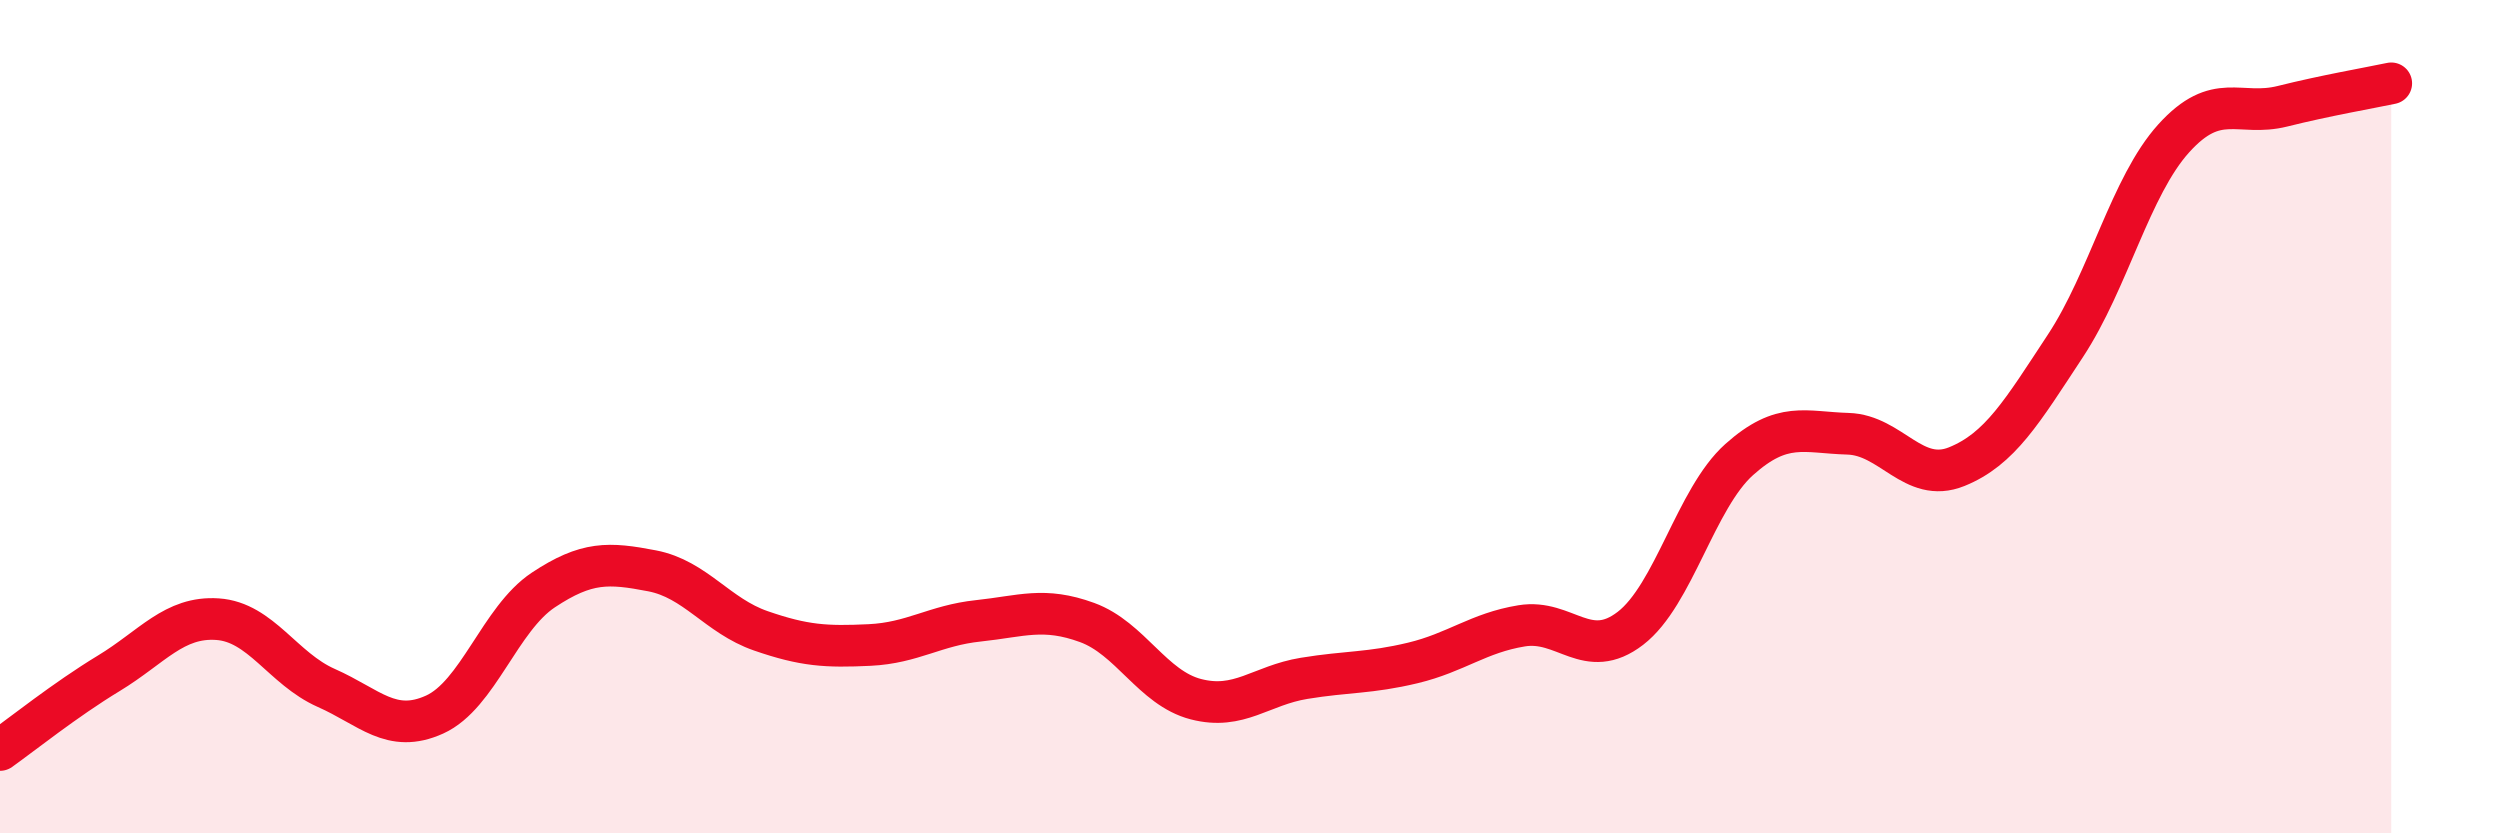
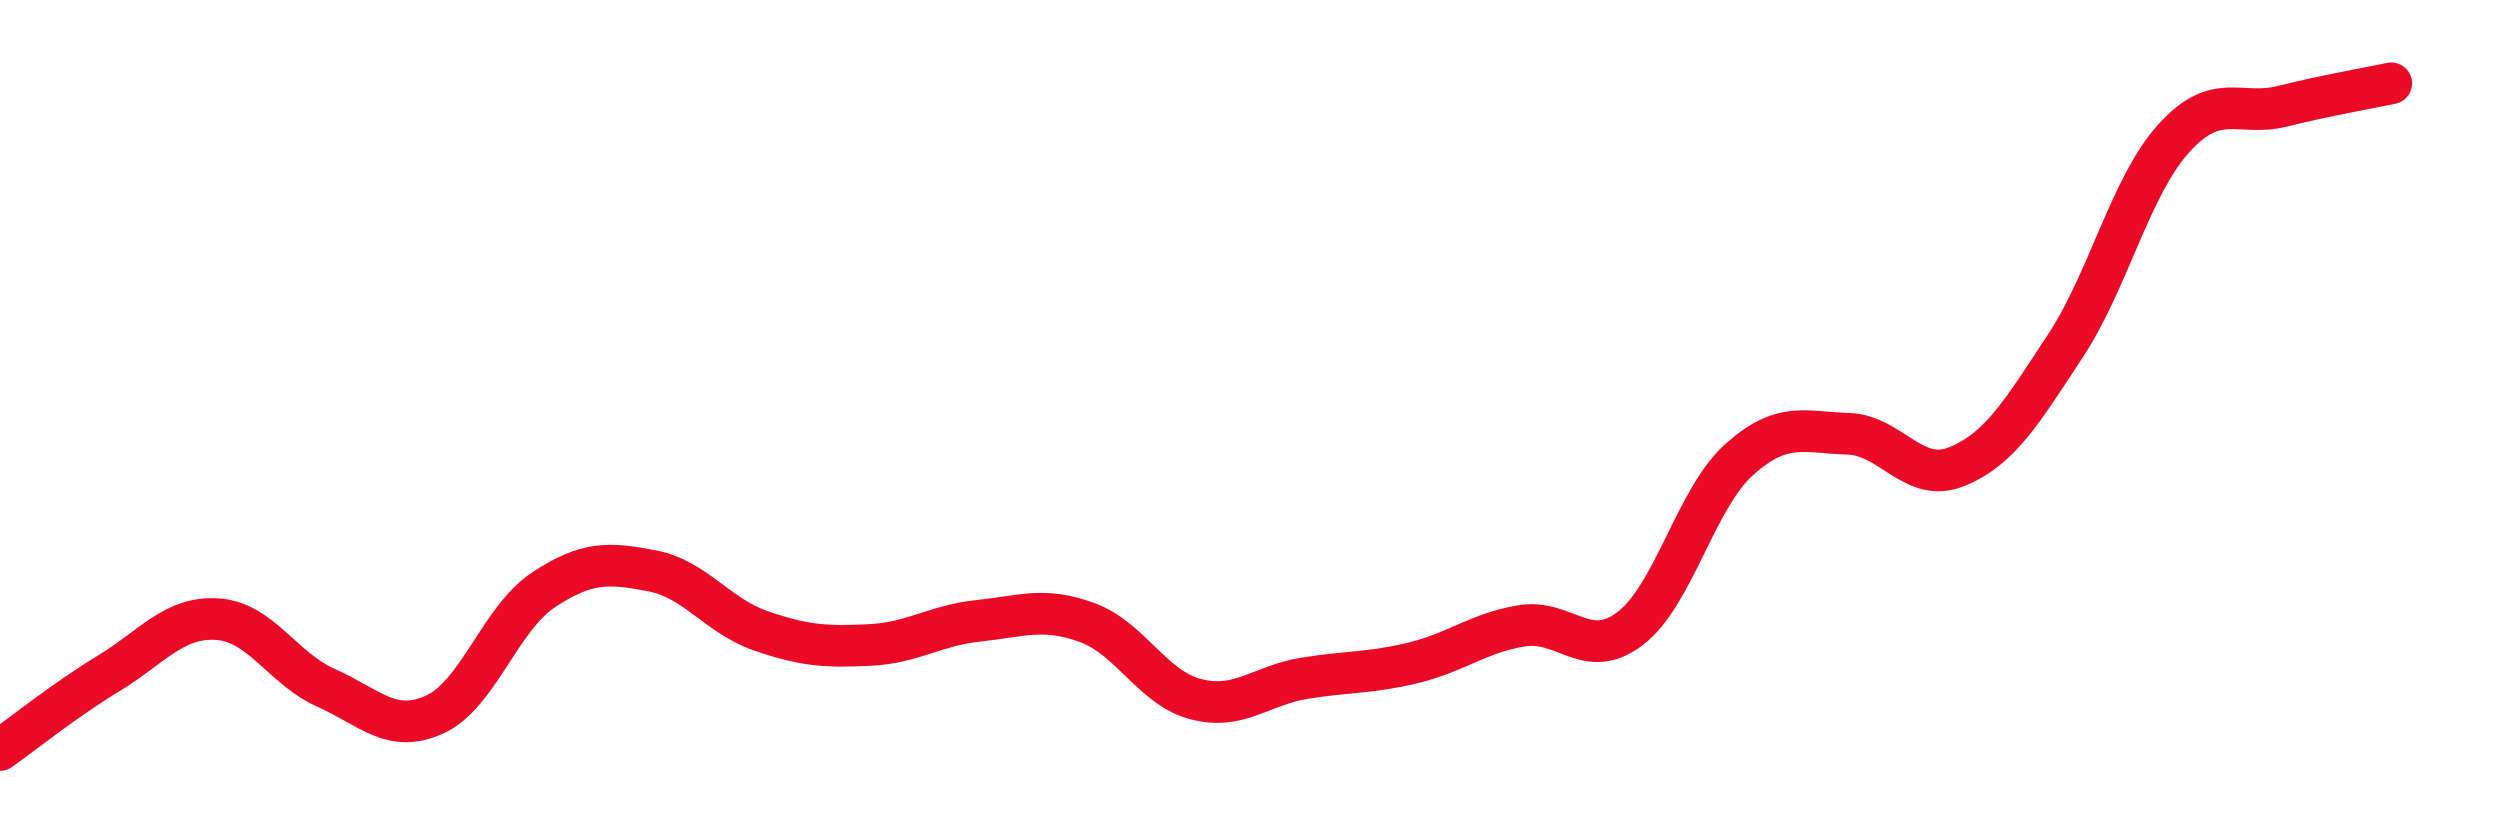
<svg xmlns="http://www.w3.org/2000/svg" width="60" height="20" viewBox="0 0 60 20">
-   <path d="M 0,18 C 0.52,17.63 1.57,16.79 2.61,16.16 C 3.65,15.53 4.18,14.79 5.22,14.86 C 6.26,14.93 6.79,16.05 7.83,16.51 C 8.87,16.97 9.39,17.62 10.43,17.15 C 11.47,16.68 12,14.85 13.04,14.16 C 14.08,13.47 14.61,13.5 15.65,13.7 C 16.69,13.9 17.22,14.78 18.26,15.14 C 19.3,15.5 19.83,15.53 20.87,15.48 C 21.91,15.43 22.44,15.01 23.48,14.9 C 24.52,14.79 25.05,14.56 26.09,14.94 C 27.13,15.32 27.66,16.51 28.7,16.78 C 29.74,17.05 30.26,16.45 31.3,16.28 C 32.34,16.11 32.87,16.16 33.91,15.91 C 34.95,15.66 35.48,15.19 36.52,15.02 C 37.56,14.85 38.09,15.88 39.13,15.08 C 40.17,14.28 40.7,11.96 41.74,11.03 C 42.78,10.1 43.31,10.38 44.35,10.41 C 45.39,10.44 45.92,11.62 46.96,11.2 C 48,10.78 48.53,9.88 49.57,8.3 C 50.61,6.72 51.13,4.47 52.17,3.32 C 53.21,2.17 53.74,2.81 54.78,2.55 C 55.82,2.29 56.87,2.11 57.39,2L57.39 20L0 20Z" fill="#EB0A25" opacity="0.1" stroke-linecap="round" stroke-linejoin="round" />
  <path d="M 0,18 C 0.52,17.63 1.57,16.79 2.61,16.16 C 3.65,15.53 4.18,14.79 5.22,14.86 C 6.26,14.93 6.79,16.05 7.83,16.51 C 8.87,16.97 9.39,17.62 10.43,17.15 C 11.47,16.68 12,14.85 13.04,14.16 C 14.08,13.47 14.61,13.5 15.65,13.7 C 16.69,13.9 17.22,14.78 18.26,15.14 C 19.3,15.5 19.83,15.53 20.87,15.48 C 21.91,15.43 22.44,15.01 23.48,14.9 C 24.52,14.79 25.05,14.56 26.09,14.94 C 27.13,15.32 27.66,16.51 28.7,16.78 C 29.74,17.05 30.26,16.45 31.3,16.28 C 32.34,16.11 32.87,16.16 33.91,15.91 C 34.95,15.66 35.48,15.19 36.52,15.02 C 37.56,14.85 38.09,15.88 39.13,15.08 C 40.17,14.28 40.7,11.96 41.74,11.03 C 42.78,10.1 43.31,10.38 44.35,10.41 C 45.39,10.44 45.92,11.62 46.96,11.2 C 48,10.78 48.53,9.88 49.57,8.3 C 50.61,6.72 51.13,4.47 52.17,3.32 C 53.21,2.17 53.74,2.81 54.78,2.55 C 55.82,2.29 56.87,2.11 57.39,2" stroke="#EB0A25" stroke-width="1" fill="none" stroke-linecap="round" stroke-linejoin="round" />
</svg>